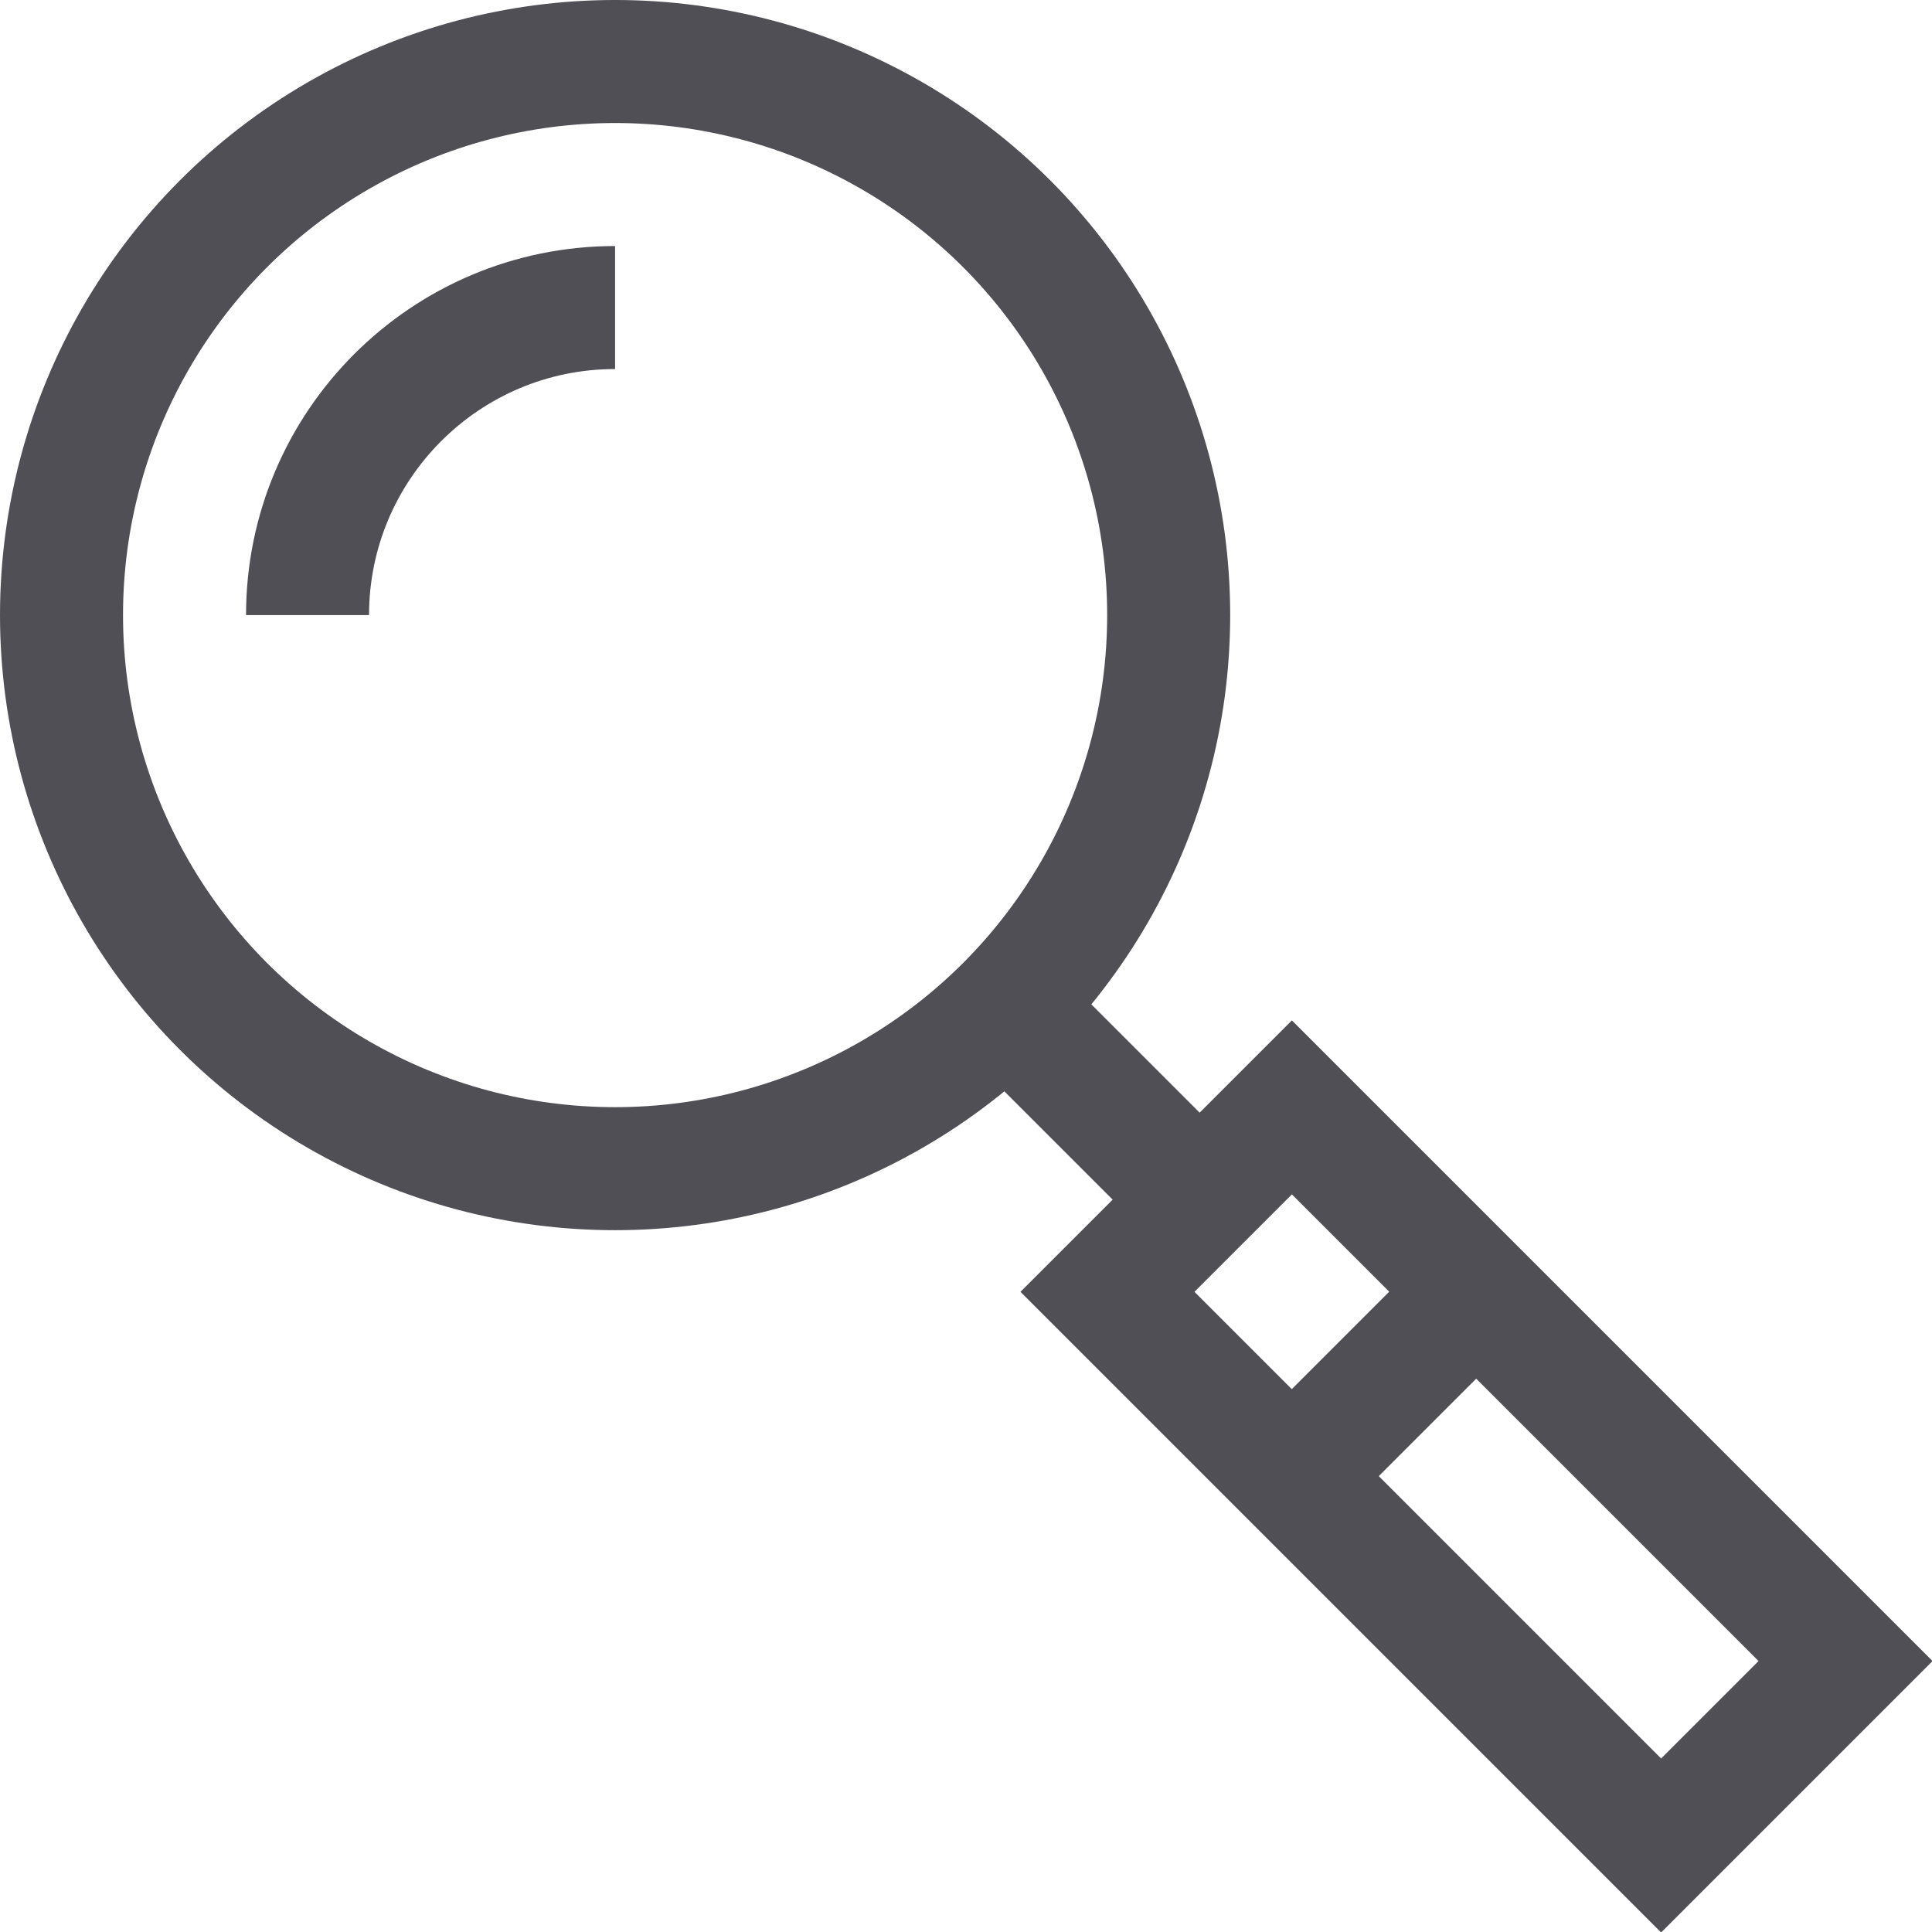
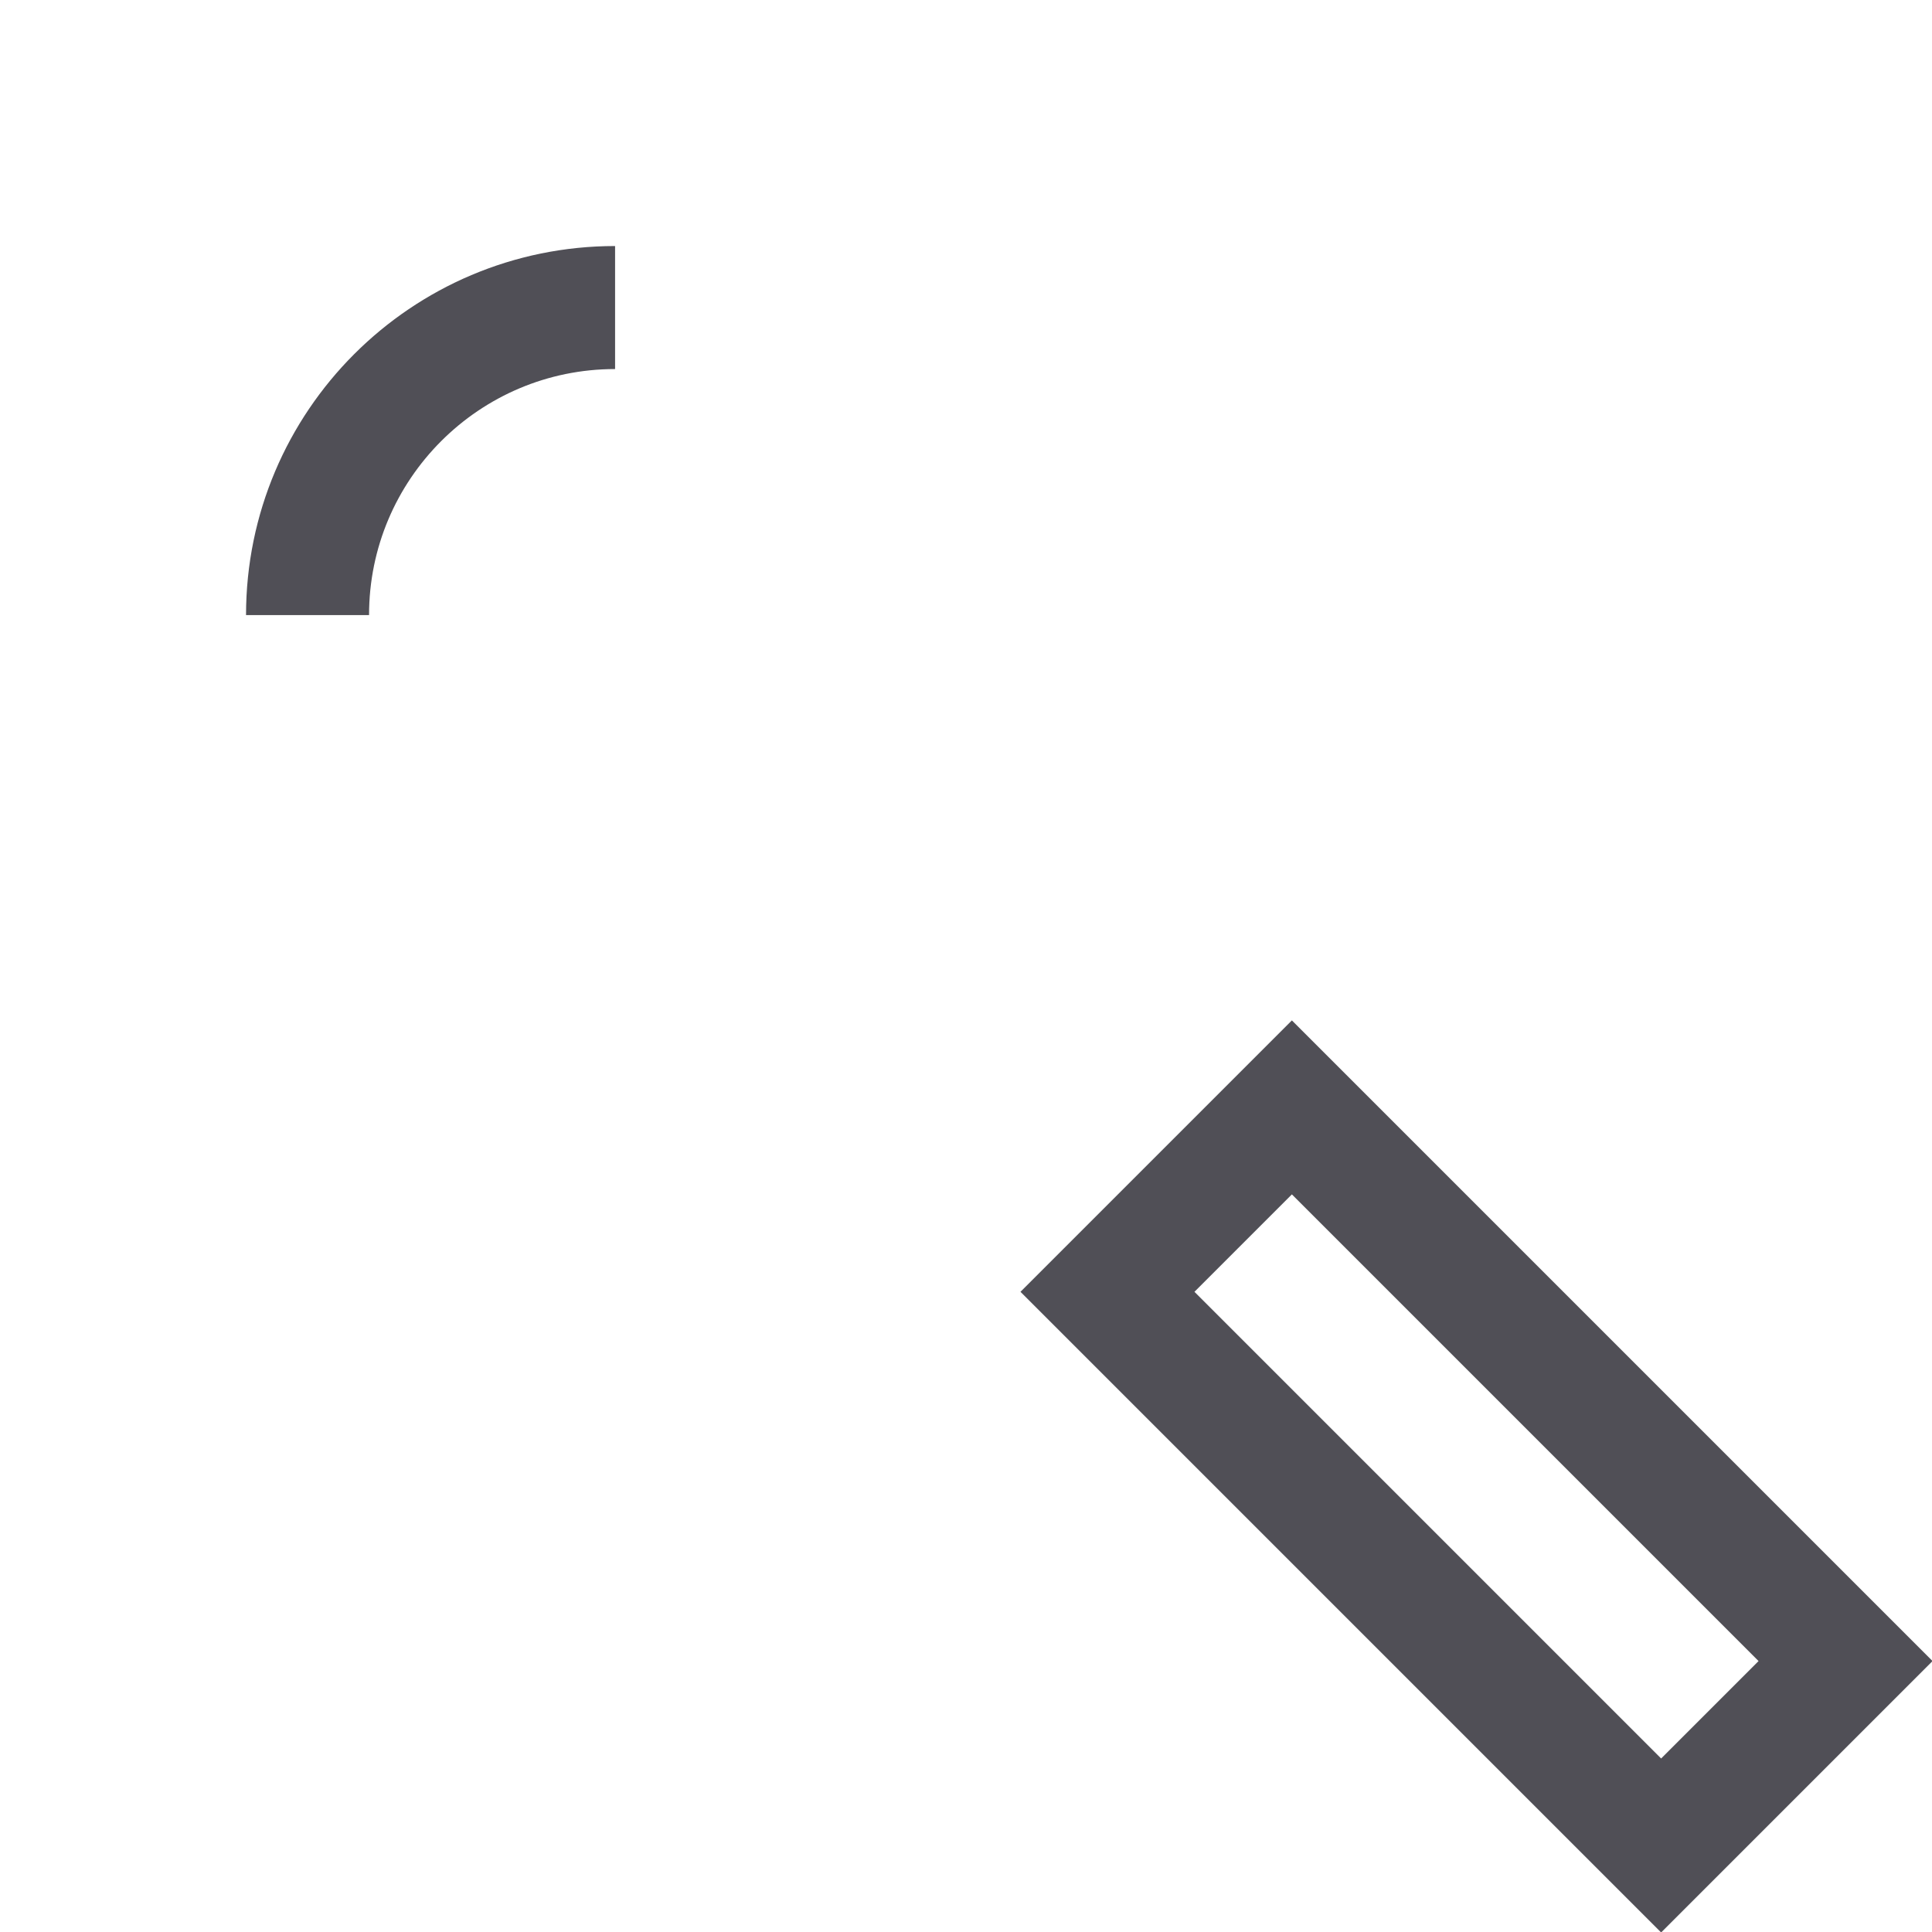
<svg xmlns="http://www.w3.org/2000/svg" id="Layer_2" data-name="Layer 2" viewBox="0 0 31.41 31.41">
  <defs>
    <style>
      .cls-1 {
        fill: none;
        stroke: #504f56;
        stroke-miterlimit: 10;
        stroke-width: 2px;
      }
    </style>
  </defs>
  <g id="design_looking_glass">
    <g>
-       <circle class="cls-1" cx="10" cy="10" r="9" />
-       <line class="cls-1" x1="16" y1="16" x2="19" y2="19" />
      <path class="cls-1" d="M5,10c0-2.76,2.24-5,5-5" />
      <rect class="cls-1" x="21.88" y="17.64" width="4.24" height="12.73" transform="translate(-9.94 24) rotate(-45)" />
-       <line class="cls-1" x1="21" y1="24" x2="24" y2="21" />
    </g>
  </g>
</svg>